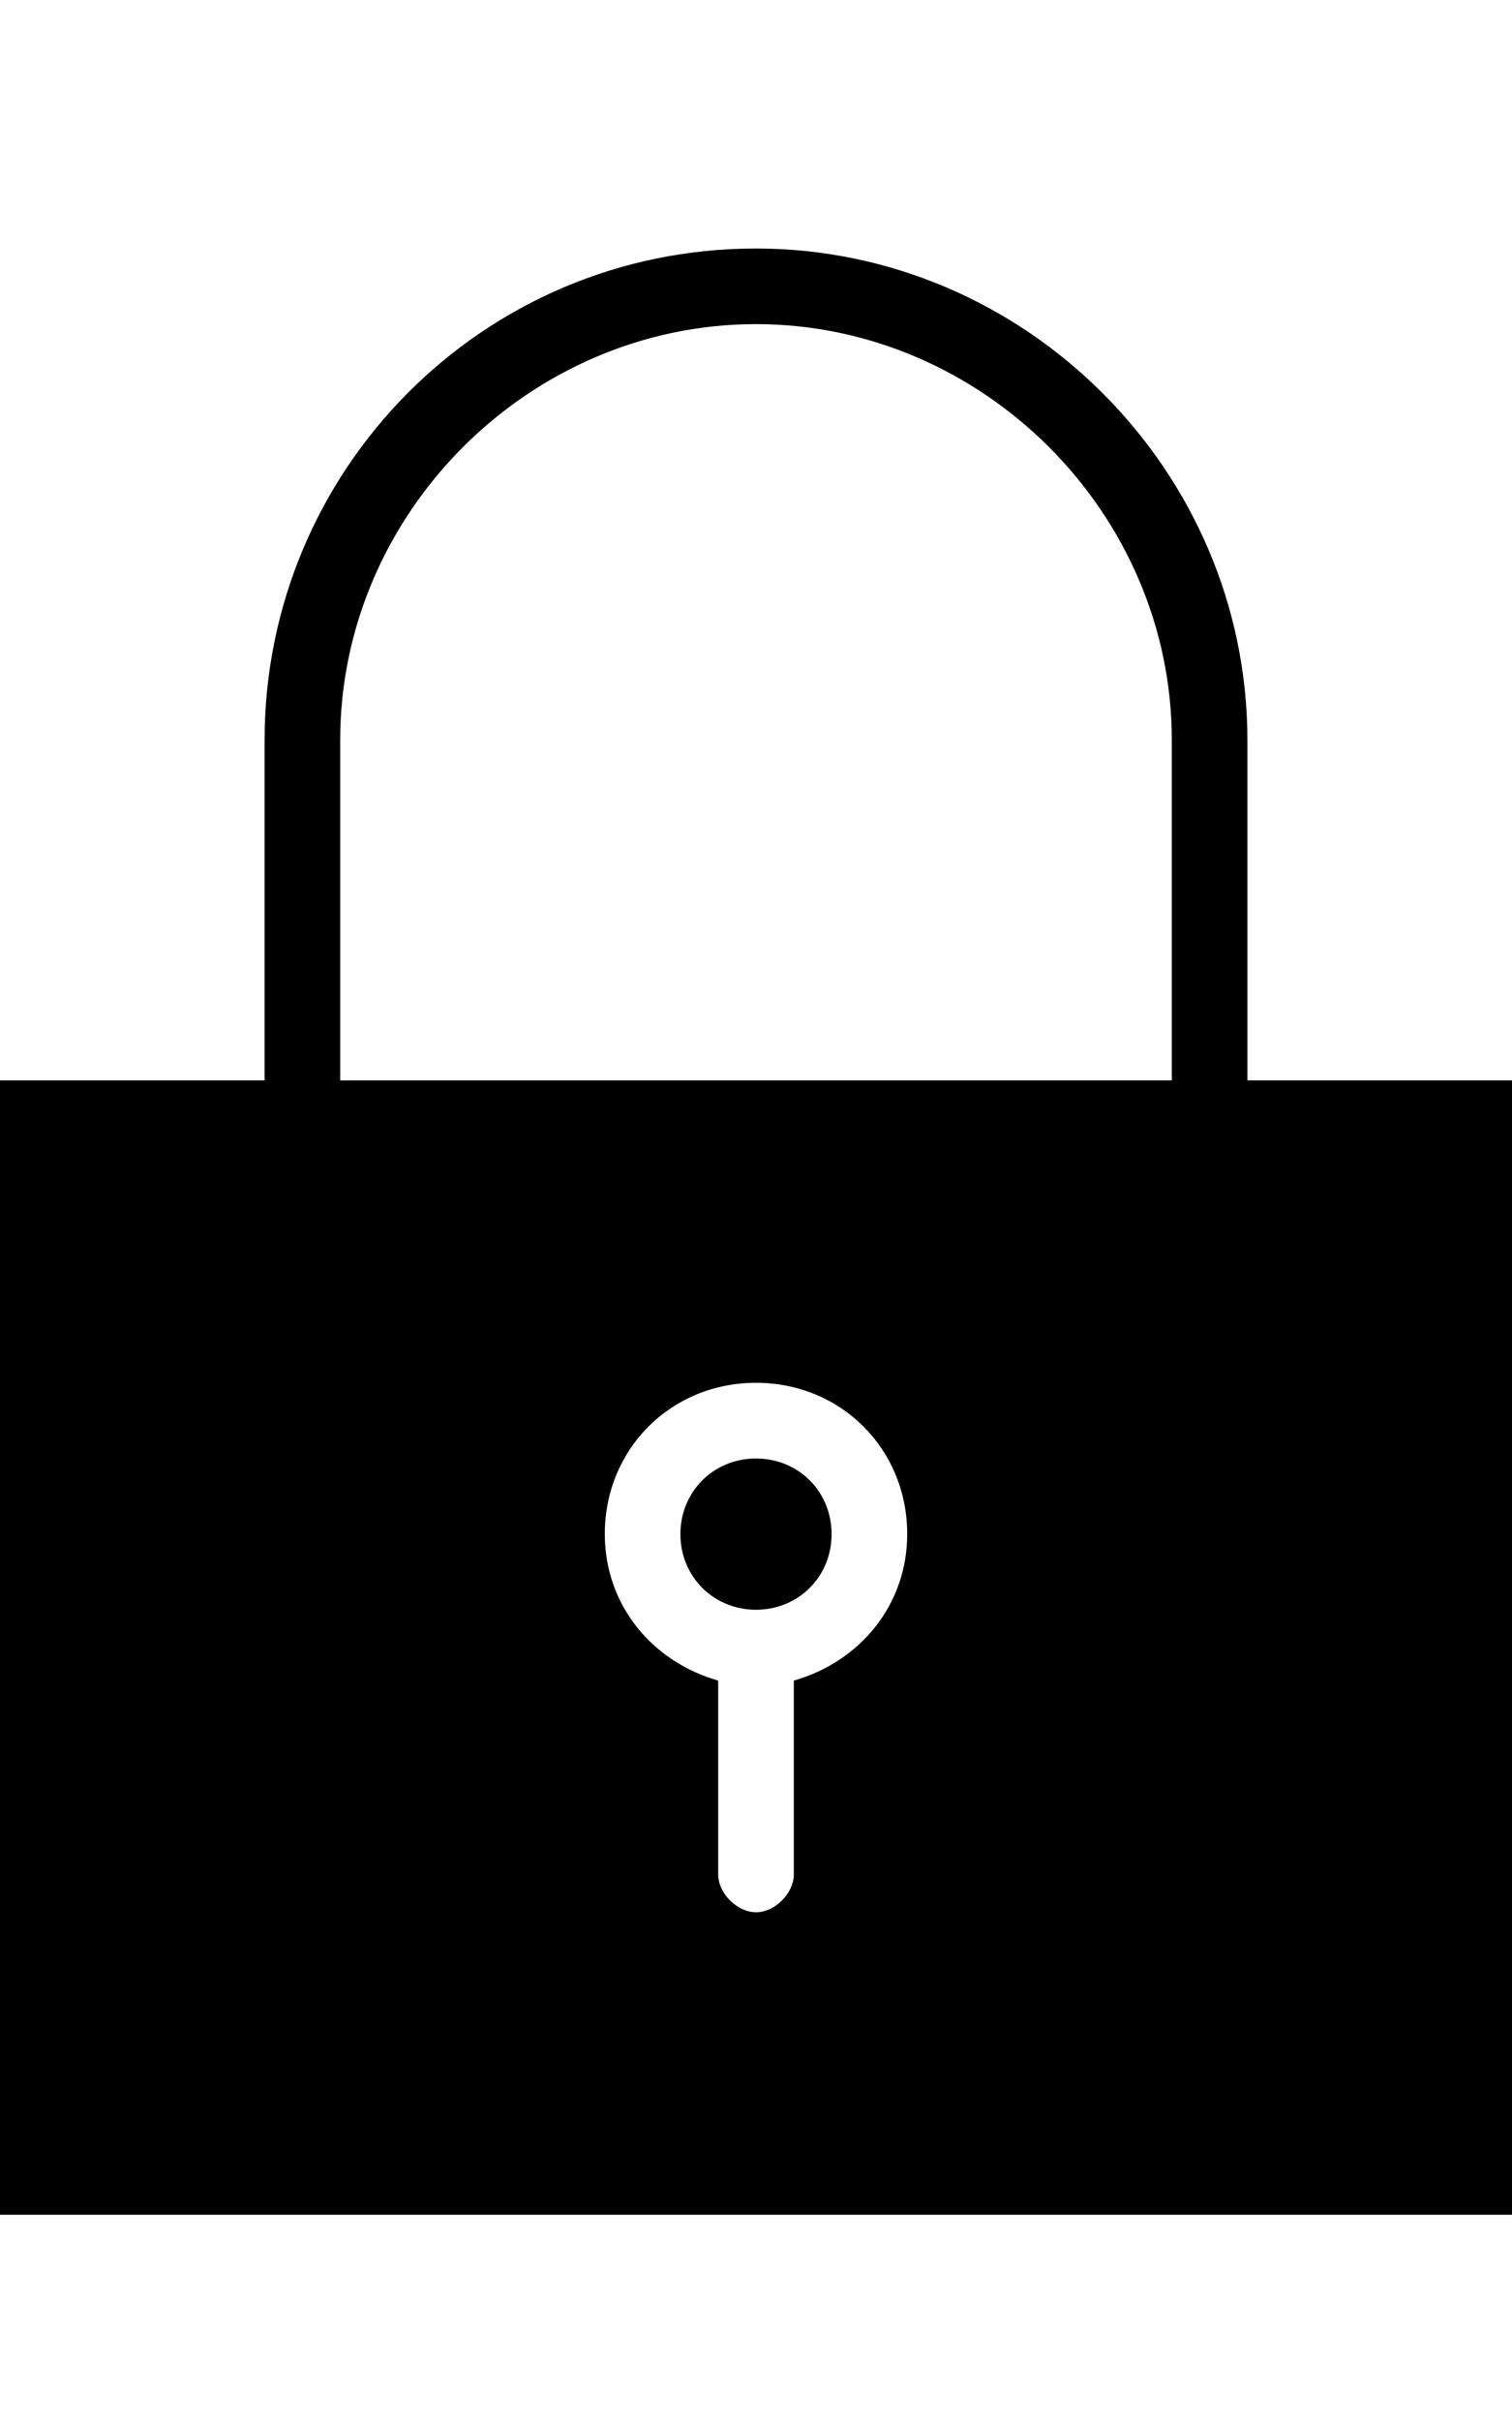
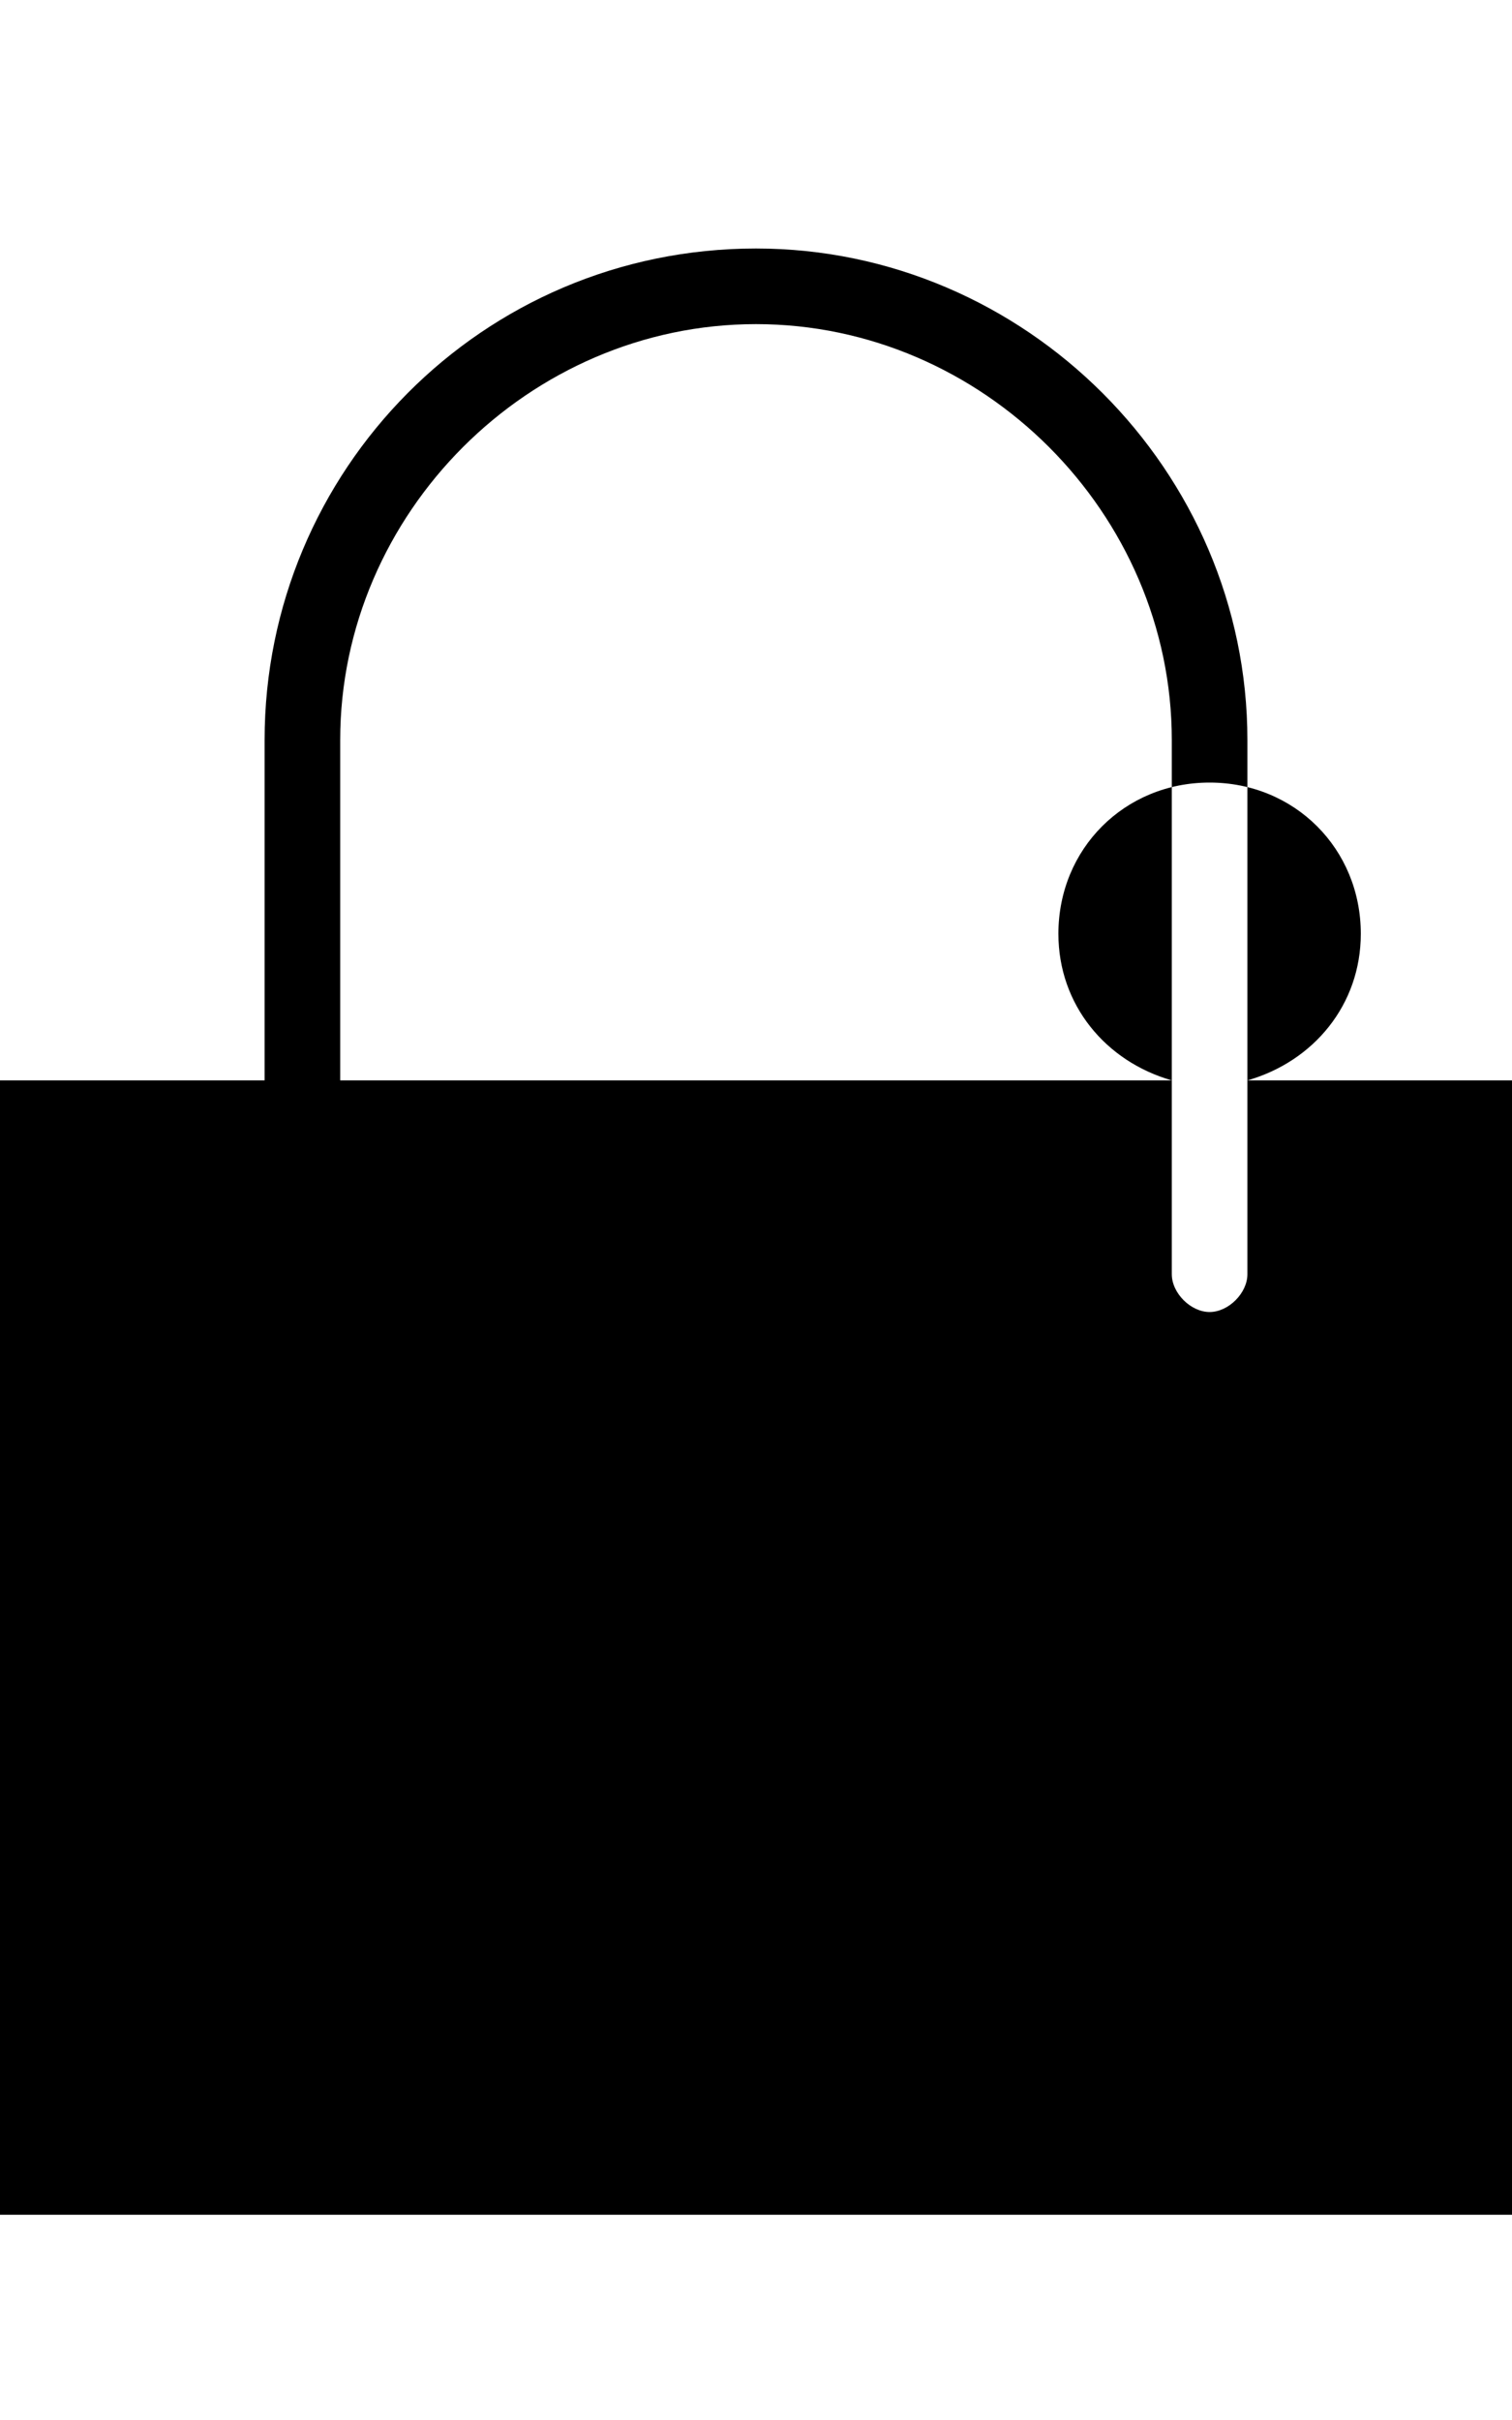
<svg xmlns="http://www.w3.org/2000/svg" version="1.1" width="20" height="32" viewBox="0 0 20 32">
  <title>ios7-locked</title>
-   <path d="M10 19.286c0.563 0 1 0.438 1 1s-0.438 1-1 1-1-0.438-1-1 0.438-1 1-1zM16.5 14.286h3.5v15h-20v-15h3.5v-4.5c0-3.563 2.875-6.5 6.5-6.5 3.563 0 6.5 2.938 6.5 6.5v4.5zM10.5 22.223c0.875-0.25 1.5-1 1.5-1.938 0-1.125-0.875-2-2-2s-2 0.875-2 2c0 0.938 0.625 1.688 1.5 1.938v2.563c0 0.25 0.25 0.5 0.5 0.5s0.5-0.25 0.5-0.5v-2.563zM15.5 14.286v-4.5c0-3-2.5-5.5-5.5-5.5s-5.5 2.5-5.5 5.5v4.5h11z" />
+   <path d="M10 19.286c0.563 0 1 0.438 1 1s-0.438 1-1 1-1-0.438-1-1 0.438-1 1-1zM16.5 14.286h3.5v15h-20v-15h3.5v-4.5c0-3.563 2.875-6.5 6.5-6.5 3.563 0 6.5 2.938 6.5 6.5v4.5zc0.875-0.25 1.5-1 1.5-1.938 0-1.125-0.875-2-2-2s-2 0.875-2 2c0 0.938 0.625 1.688 1.5 1.938v2.563c0 0.25 0.25 0.5 0.5 0.5s0.5-0.25 0.5-0.5v-2.563zM15.5 14.286v-4.5c0-3-2.5-5.5-5.5-5.5s-5.5 2.5-5.5 5.5v4.5h11z" />
</svg>